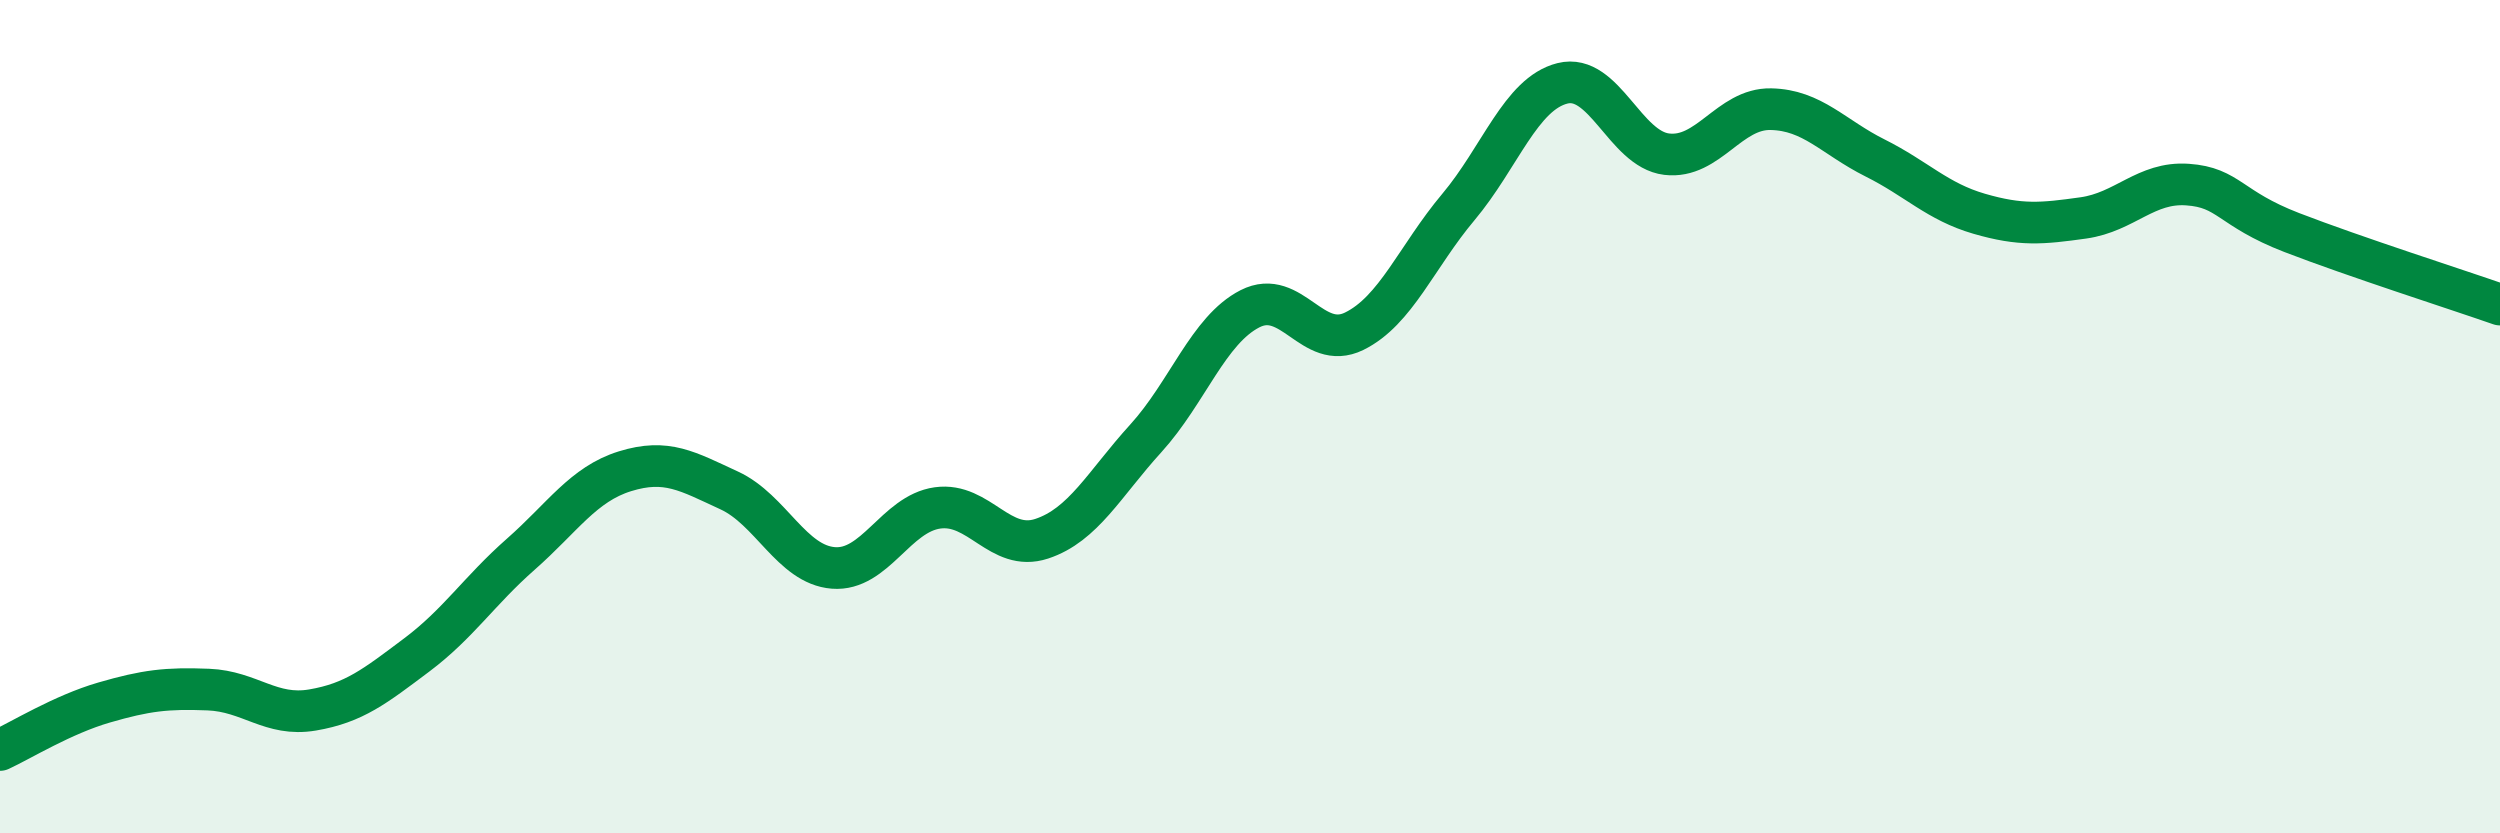
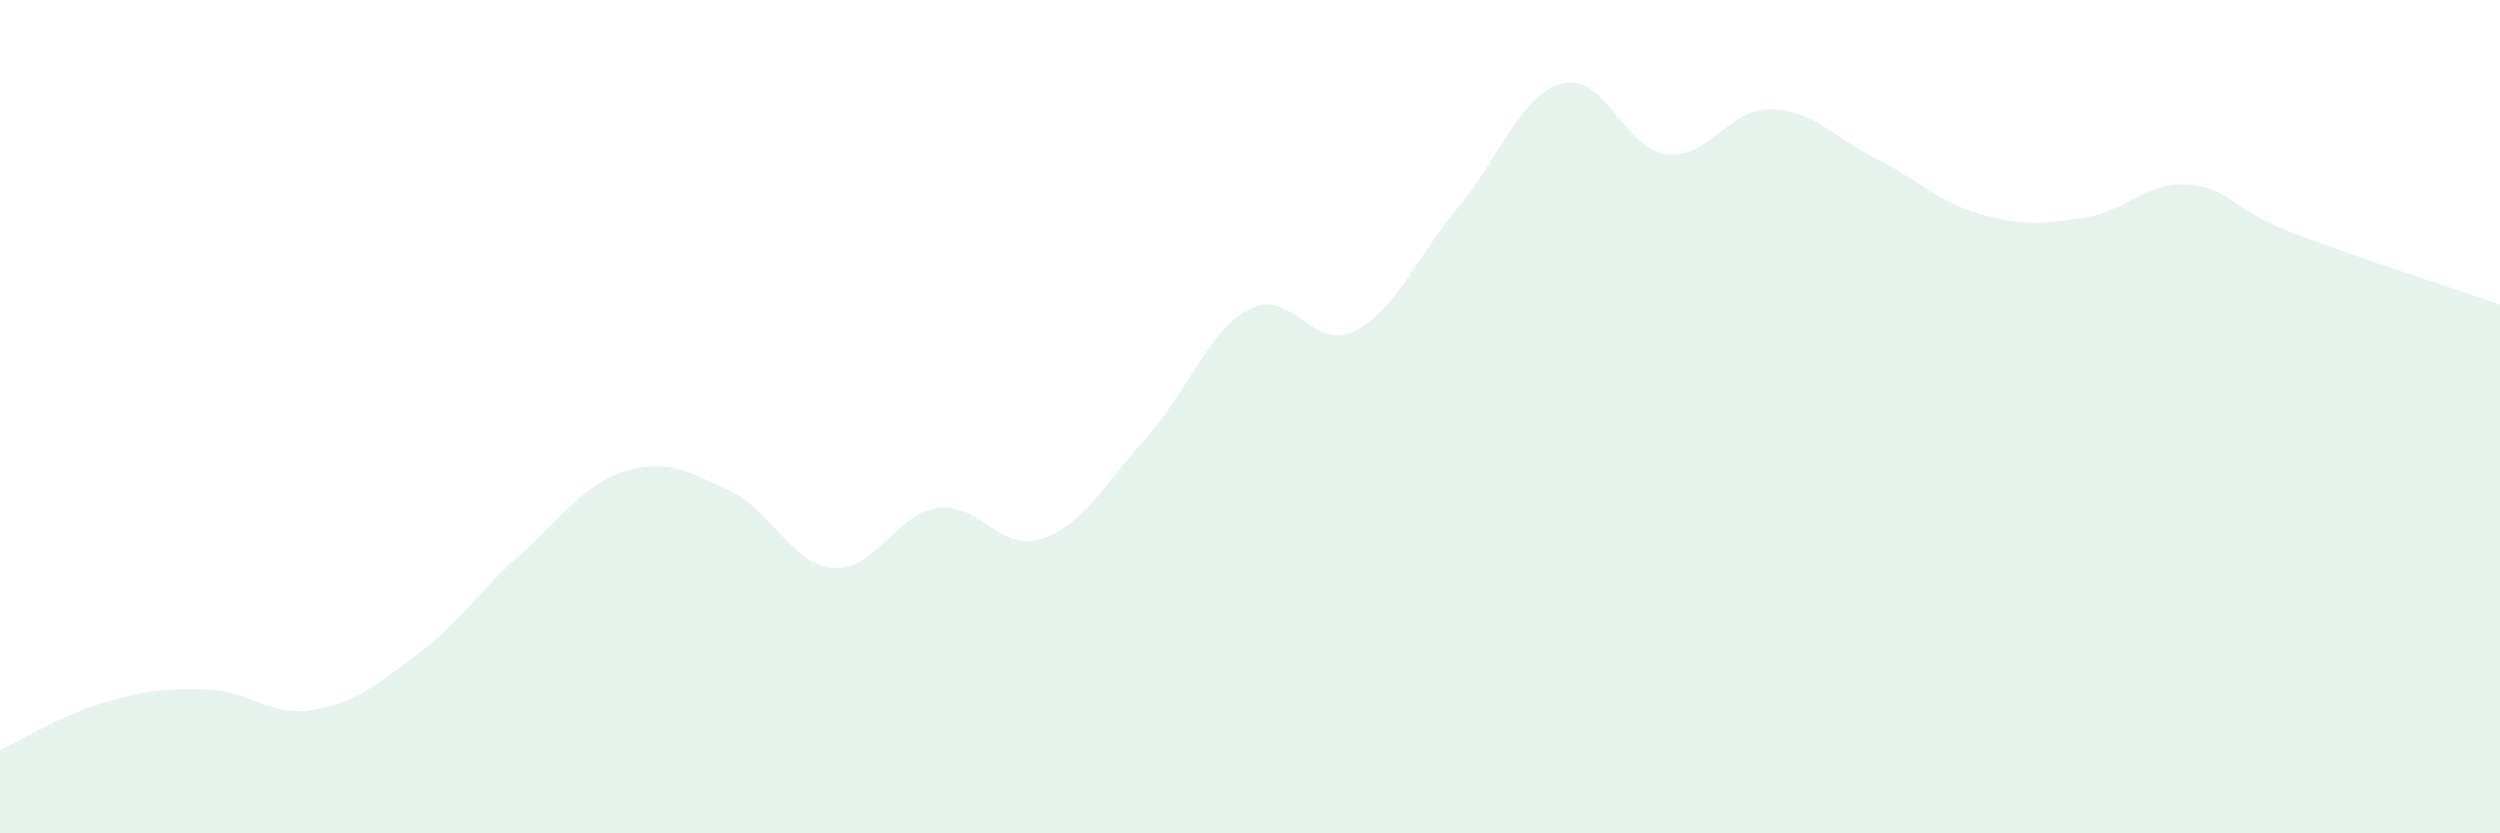
<svg xmlns="http://www.w3.org/2000/svg" width="60" height="20" viewBox="0 0 60 20">
  <path d="M 0,18 C 0.5,17.77 1.5,17.15 2.5,16.86 C 3.5,16.57 4,16.51 5,16.55 C 6,16.59 6.5,17.21 7.5,17.04 C 8.5,16.87 9,16.47 10,15.72 C 11,14.97 11.5,14.18 12.5,13.3 C 13.5,12.42 14,11.62 15,11.31 C 16,11 16.5,11.31 17.5,11.77 C 18.5,12.23 19,13.55 20,13.63 C 21,13.71 21.5,12.33 22.5,12.19 C 23.5,12.05 24,13.26 25,12.93 C 26,12.6 26.5,11.62 27.5,10.52 C 28.5,9.42 29,7.92 30,7.41 C 31,6.9 31.5,8.44 32.5,7.95 C 33.5,7.46 34,6.16 35,4.97 C 36,3.78 36.5,2.25 37.5,2 C 38.5,1.75 39,3.58 40,3.7 C 41,3.82 41.5,2.6 42.5,2.62 C 43.5,2.64 44,3.29 45,3.79 C 46,4.29 46.5,4.84 47.5,5.13 C 48.5,5.42 49,5.37 50,5.23 C 51,5.09 51.5,4.36 52.5,4.43 C 53.5,4.5 53.5,5 55,5.58 C 56.5,6.16 59,6.96 60,7.31L60 20L0 20Z" fill="#008740" opacity="0.1" stroke-linecap="round" stroke-linejoin="round" />
-   <path d="M 0,18 C 0.5,17.77 1.5,17.15 2.5,16.86 C 3.5,16.57 4,16.51 5,16.55 C 6,16.59 6.5,17.21 7.5,17.04 C 8.5,16.87 9,16.47 10,15.72 C 11,14.97 11.5,14.18 12.5,13.3 C 13.5,12.42 14,11.62 15,11.31 C 16,11 16.5,11.31 17.5,11.77 C 18.5,12.23 19,13.55 20,13.63 C 21,13.71 21.5,12.33 22.5,12.19 C 23.5,12.05 24,13.26 25,12.93 C 26,12.6 26.5,11.62 27.5,10.52 C 28.5,9.42 29,7.92 30,7.41 C 31,6.9 31.5,8.44 32.5,7.95 C 33.5,7.46 34,6.16 35,4.97 C 36,3.78 36.5,2.25 37.5,2 C 38.5,1.75 39,3.58 40,3.7 C 41,3.82 41.5,2.6 42.5,2.62 C 43.5,2.64 44,3.29 45,3.79 C 46,4.29 46.5,4.84 47.5,5.13 C 48.5,5.42 49,5.37 50,5.23 C 51,5.09 51.5,4.36 52.5,4.43 C 53.5,4.5 53.5,5 55,5.58 C 56.5,6.16 59,6.96 60,7.31" stroke="#008740" stroke-width="1" fill="none" stroke-linecap="round" stroke-linejoin="round" />
</svg>